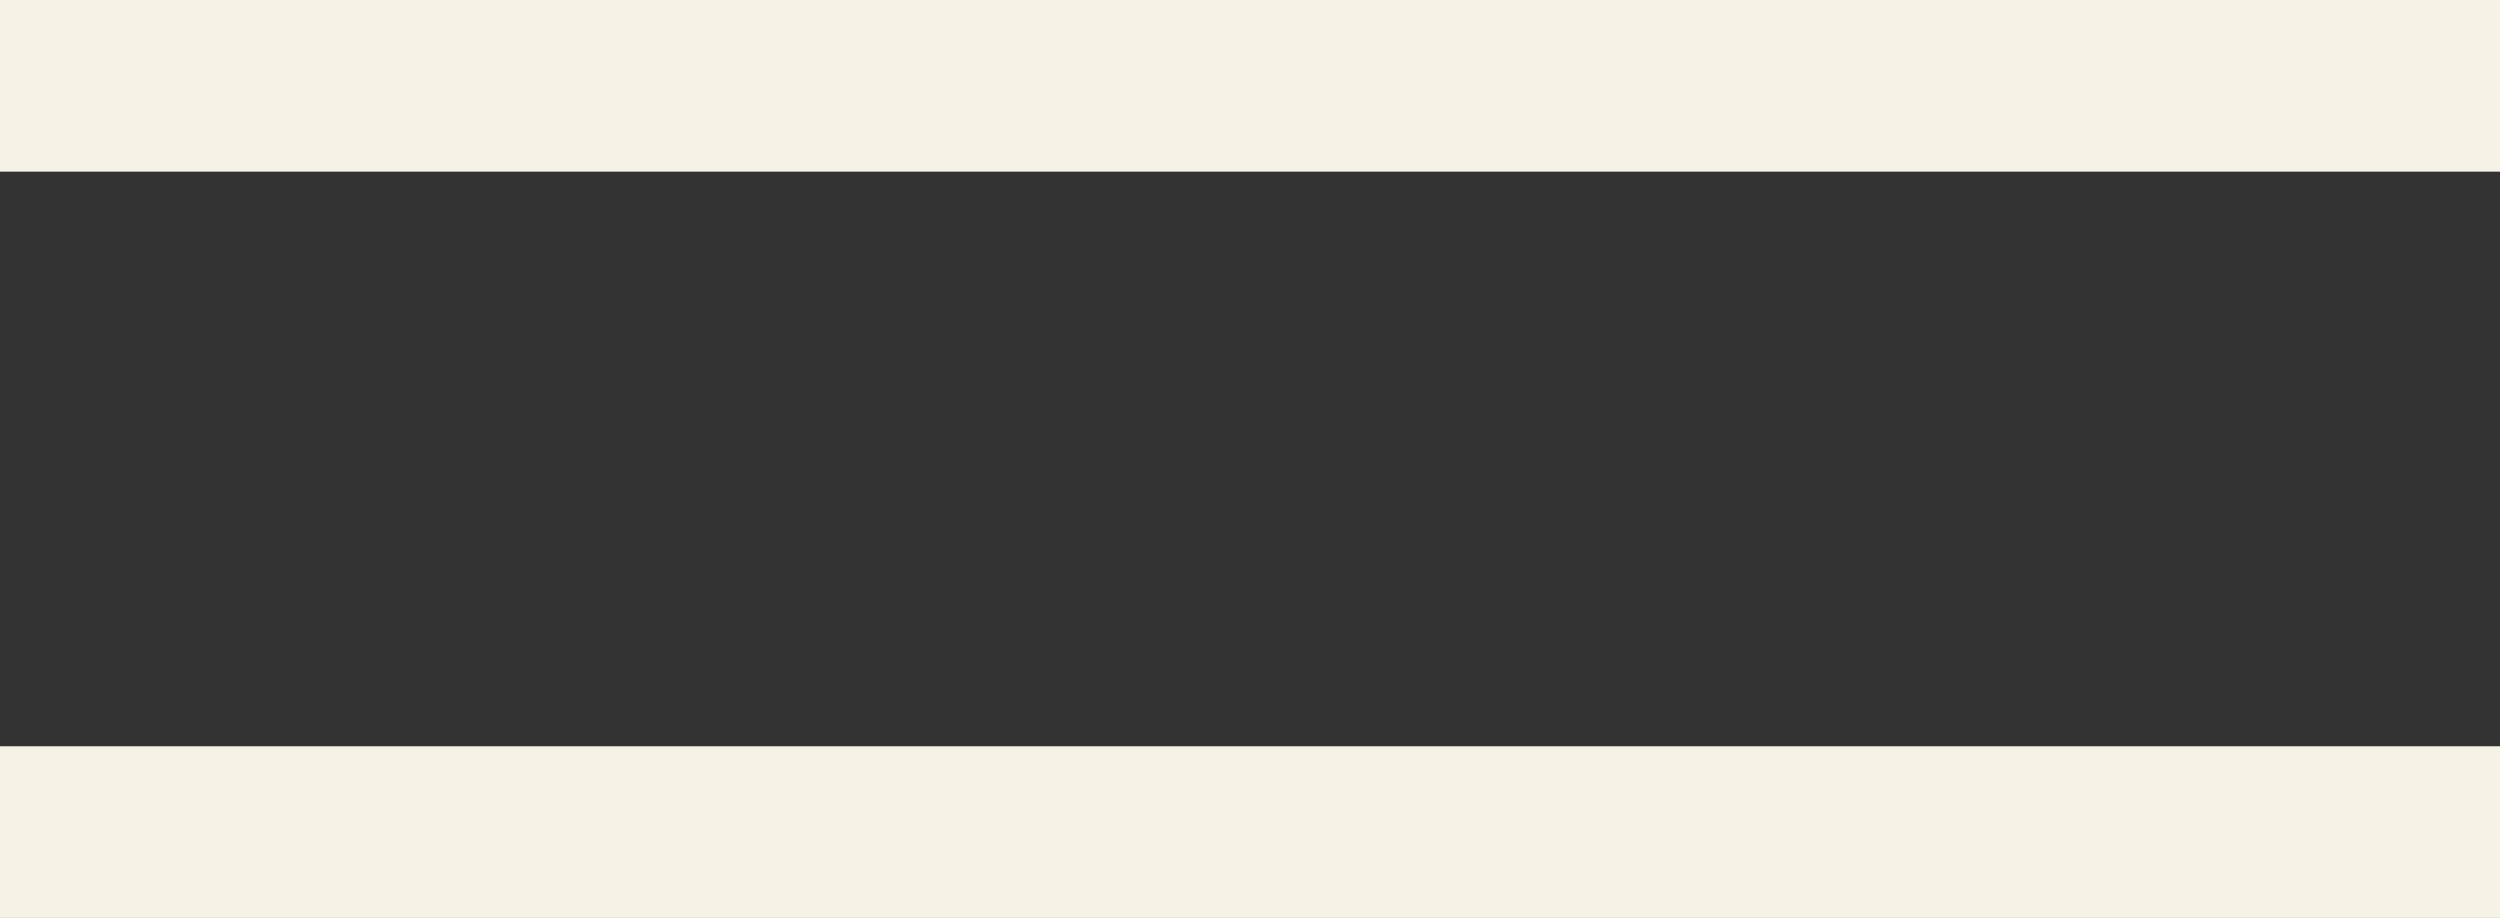
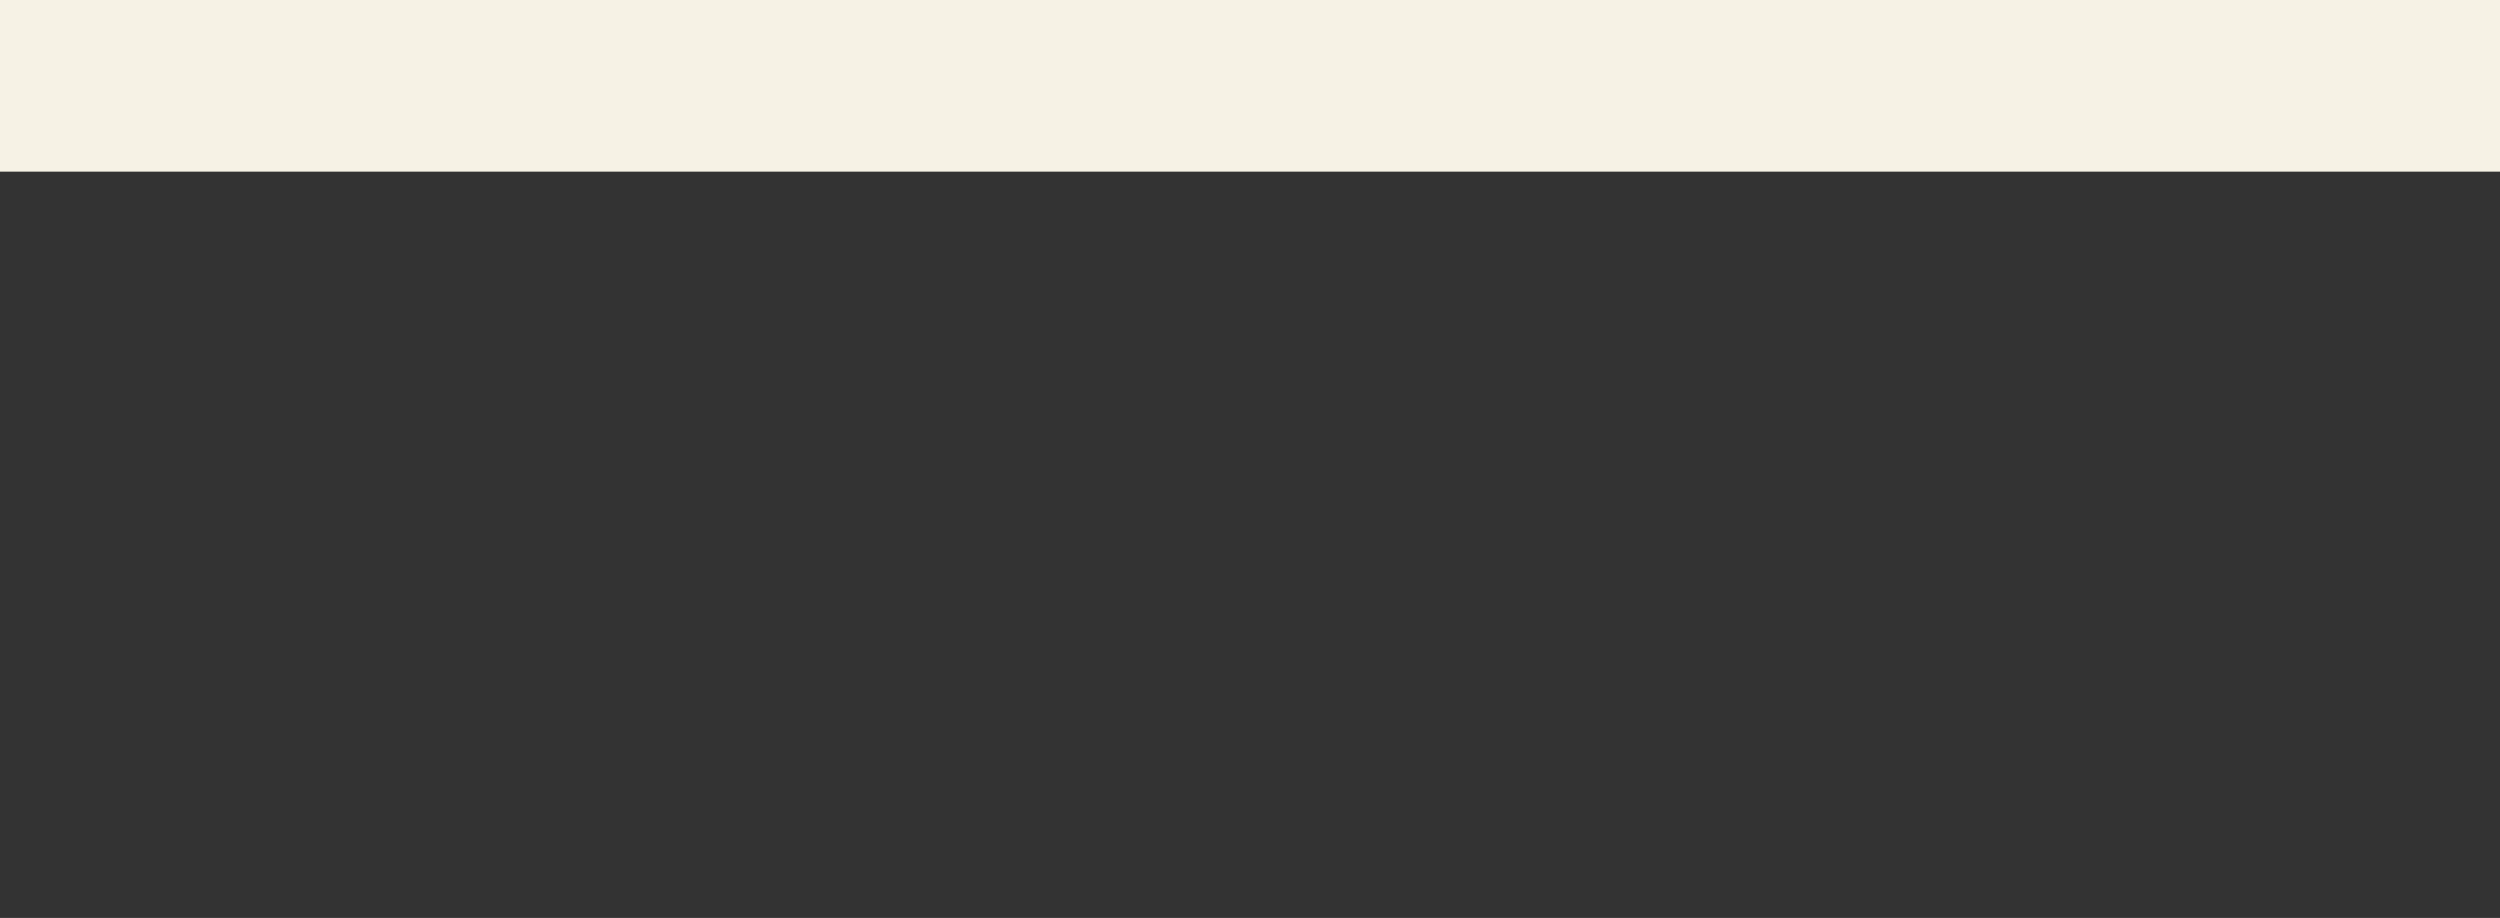
<svg xmlns="http://www.w3.org/2000/svg" width="335" height="123" viewBox="0 0 335 123" fill="none">
  <rect x="0" y="0" width="335" height="123" fill="#333333" stroke="none" />
  <rect width="335" height="23" fill="#F6F2E5" />
-   <rect y="100" width="335" height="23" fill="#F6F2E5" />
</svg>